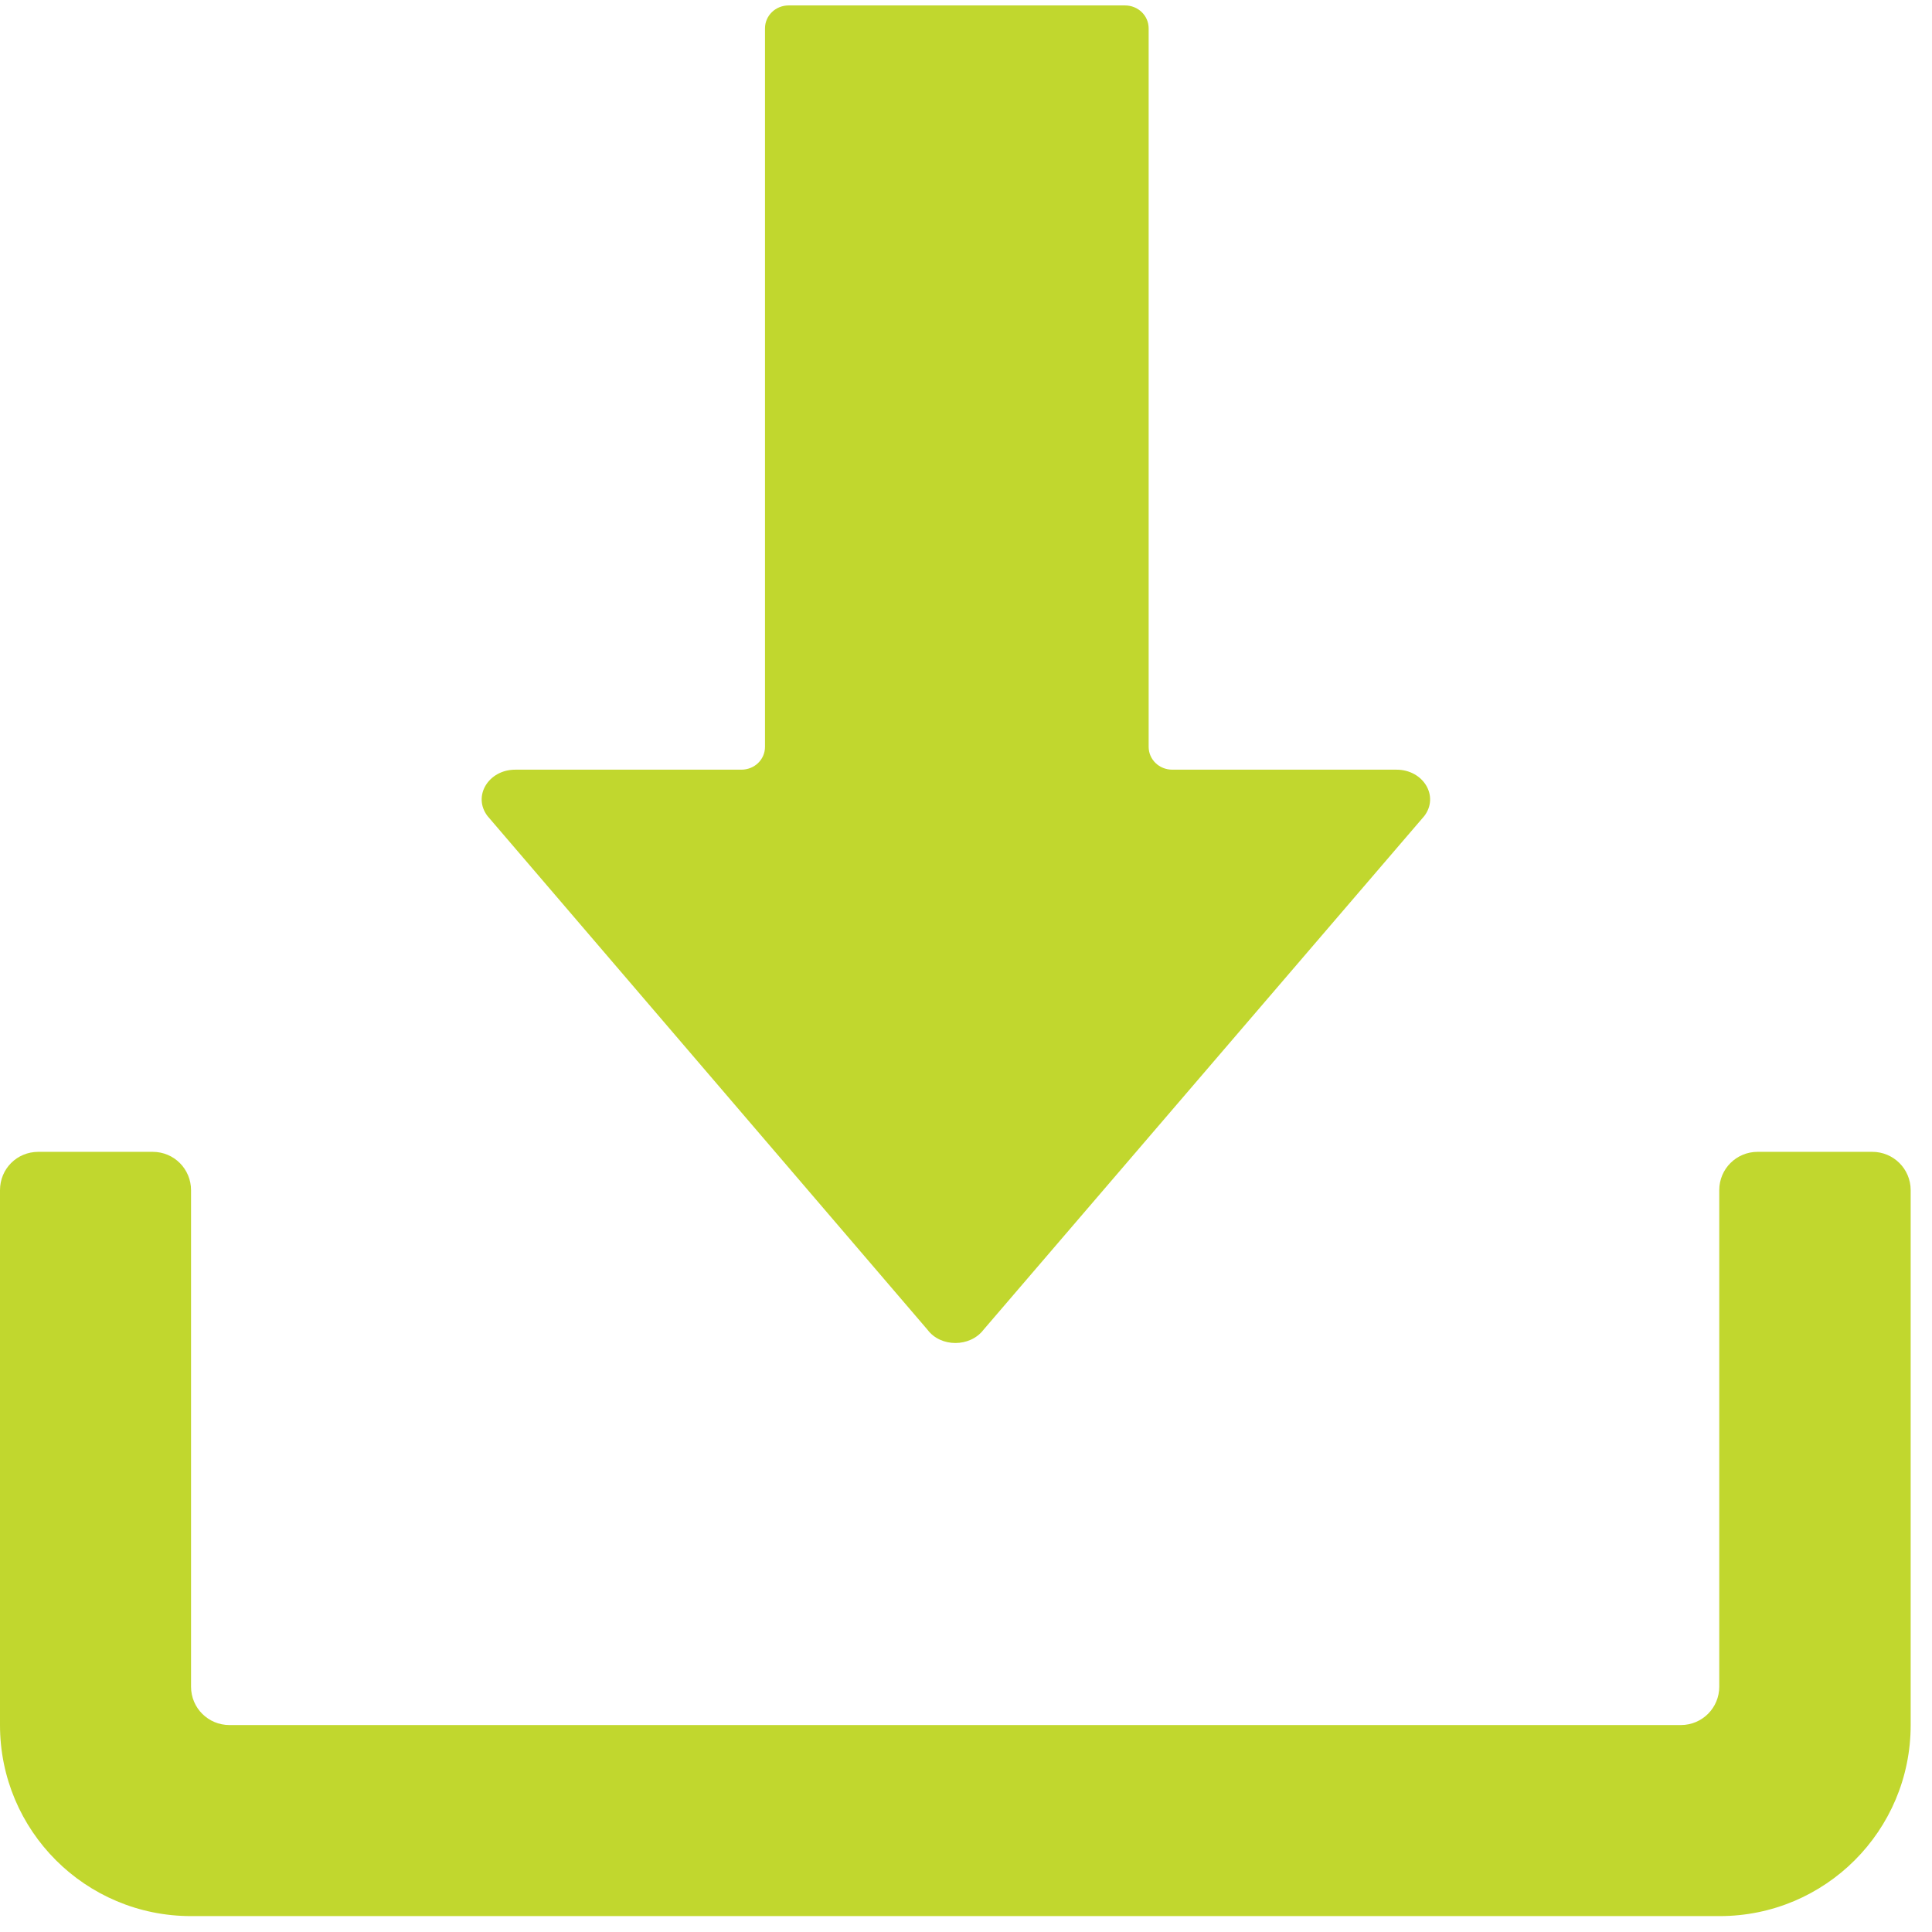
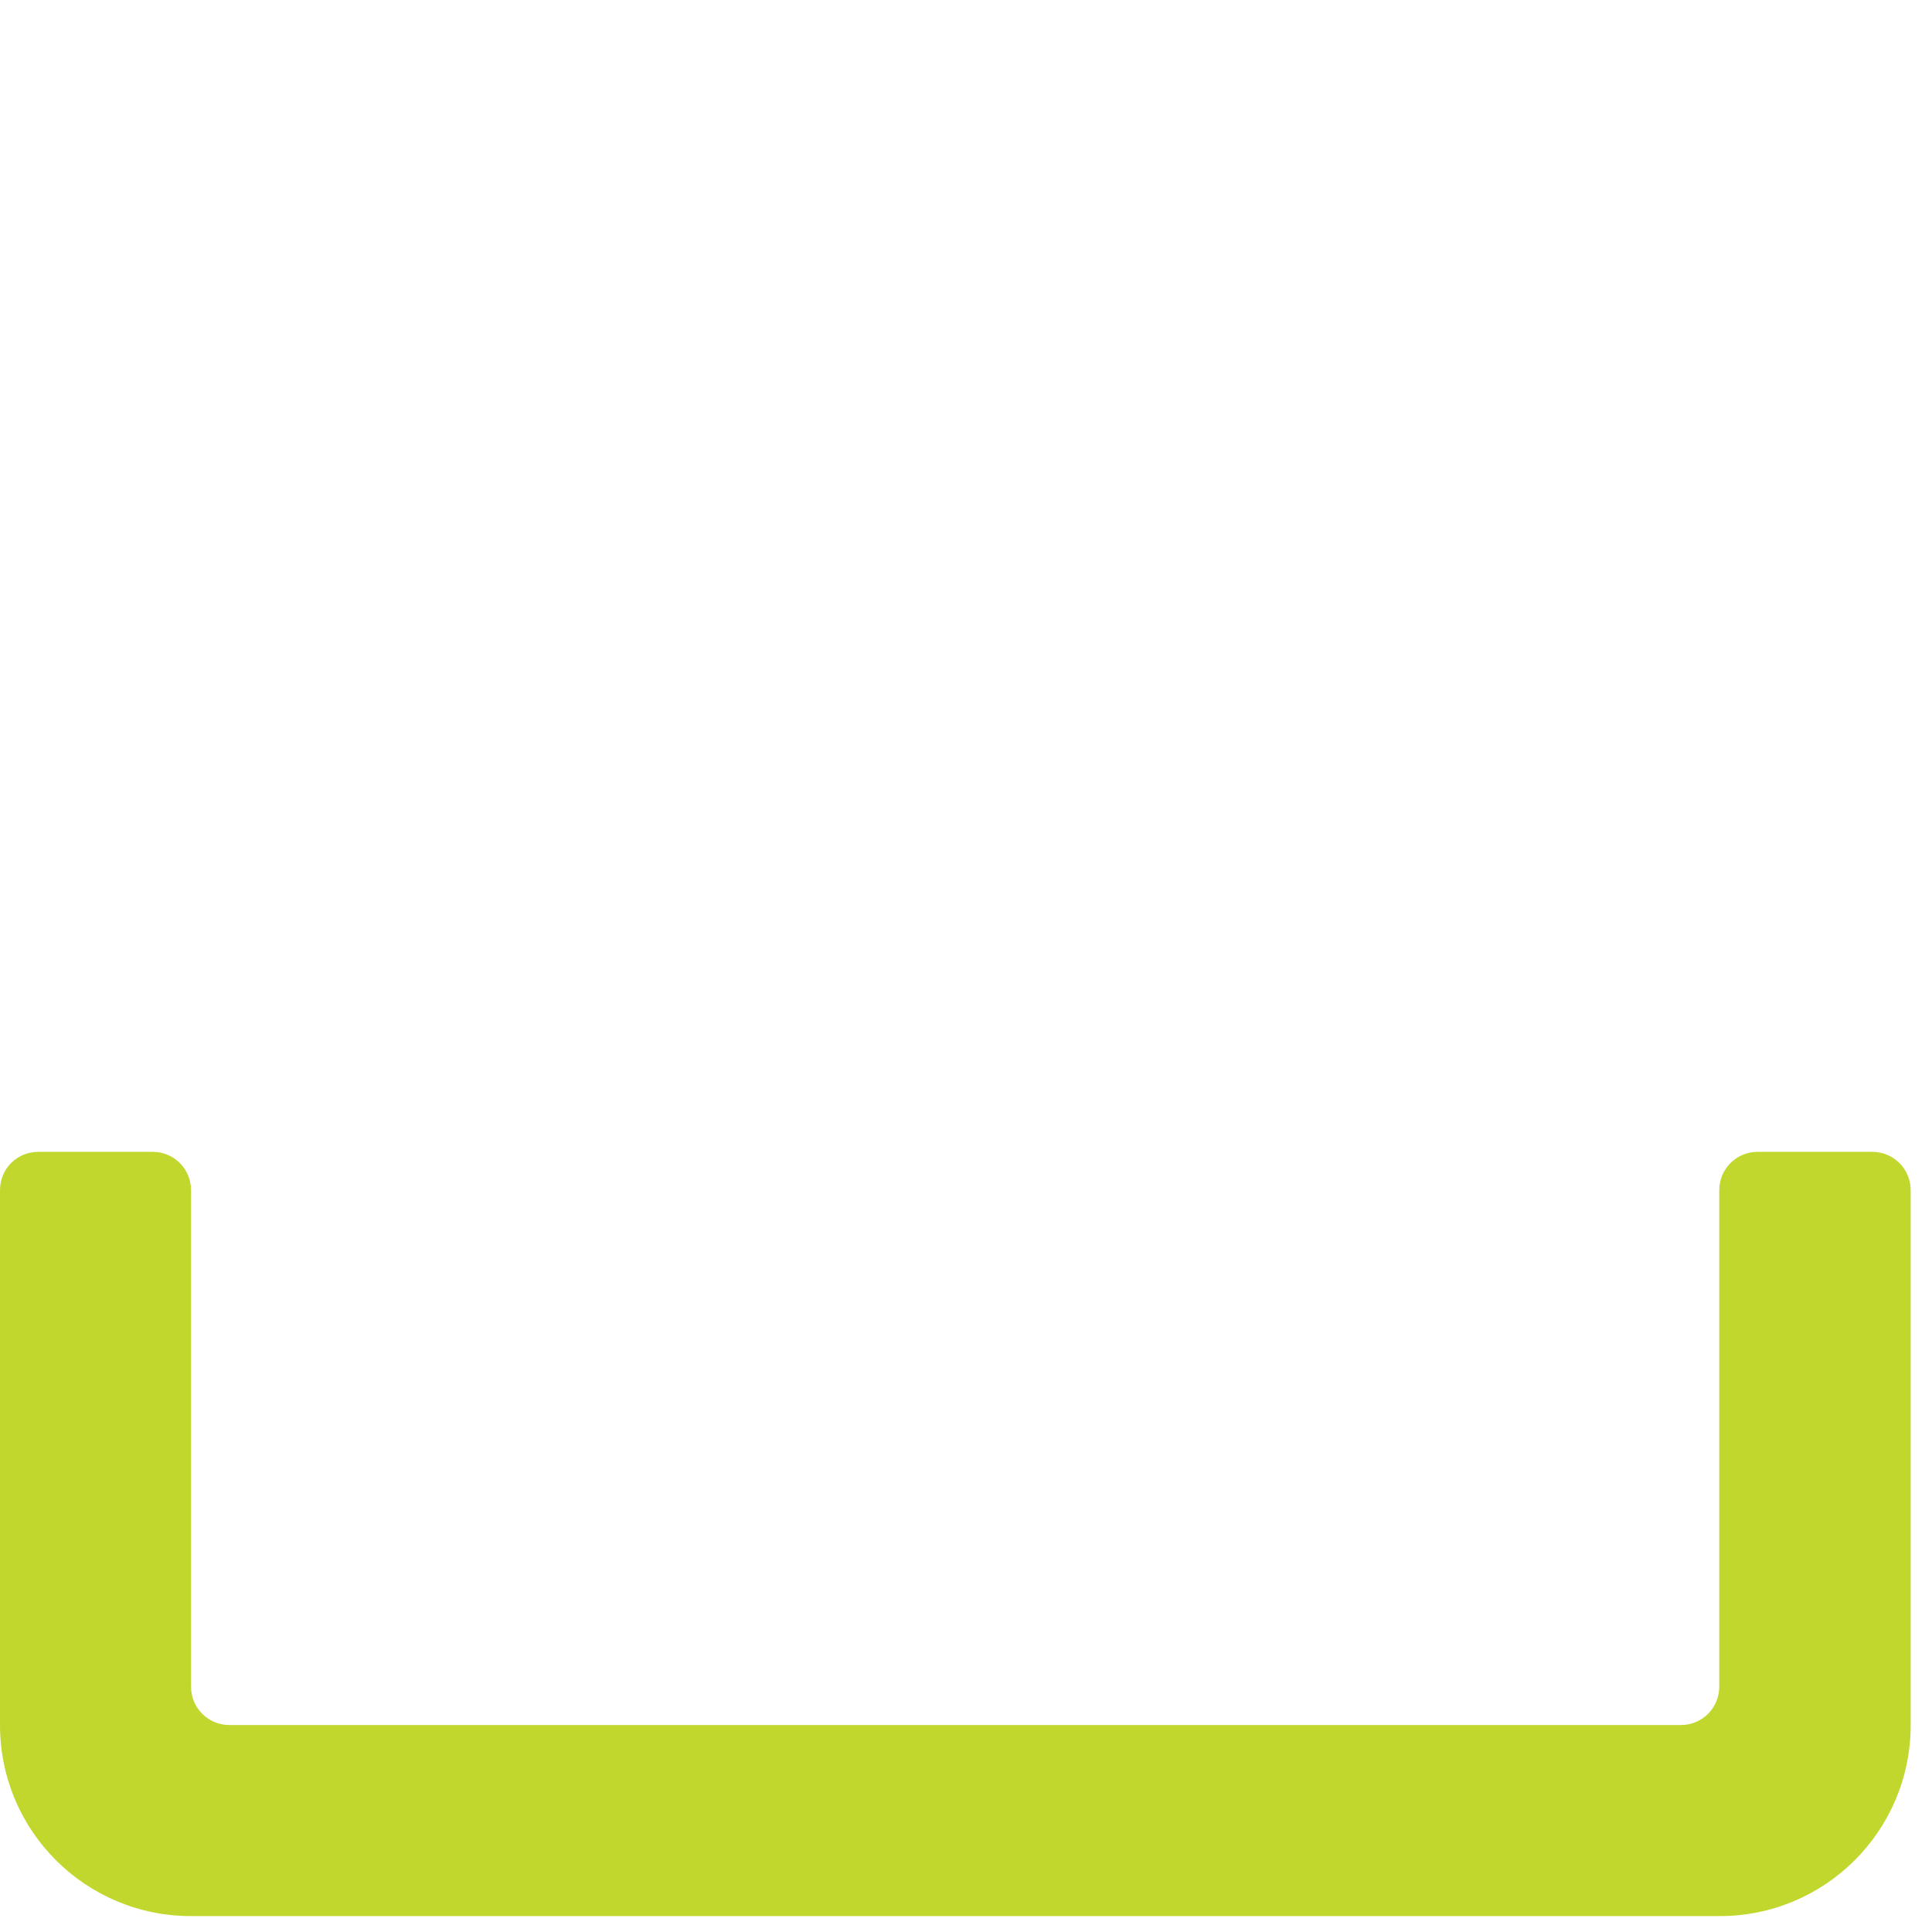
<svg xmlns="http://www.w3.org/2000/svg" width="26" height="26" viewBox="0 0 26 26" fill="none">
  <g id="Group">
-     <path id="Vector" d="M12.482 17.895C12.659 18.133 13.054 18.133 13.236 17.895L19.168 10.981C19.371 10.713 19.153 10.358 18.794 10.358H15.777C15.6 10.358 15.458 10.222 15.458 10.05V0.382C15.458 0.21 15.316 0.073 15.139 0.073H10.614C10.437 0.073 10.295 0.21 10.295 0.382V10.05C10.295 10.222 10.154 10.358 9.976 10.358H6.934C6.575 10.358 6.357 10.713 6.56 10.981L12.482 17.895Z" fill="#C1D72E" />
    <path id="Vector_2" d="M25.197 15.501H23.653C23.369 15.501 23.137 15.729 23.137 16.017V22.699C23.137 22.982 22.909 23.215 22.62 23.215H3.088C2.804 23.215 2.571 22.987 2.571 22.699V16.017C2.571 15.734 2.344 15.501 2.055 15.501H0.516C0.228 15.501 0 15.729 0 16.017V23.215C0 24.637 1.149 25.786 2.571 25.786H23.142C24.564 25.786 25.713 24.637 25.713 23.215V16.017C25.713 15.729 25.48 15.501 25.197 15.501Z" fill="#C1D72E" />
  </g>
</svg>